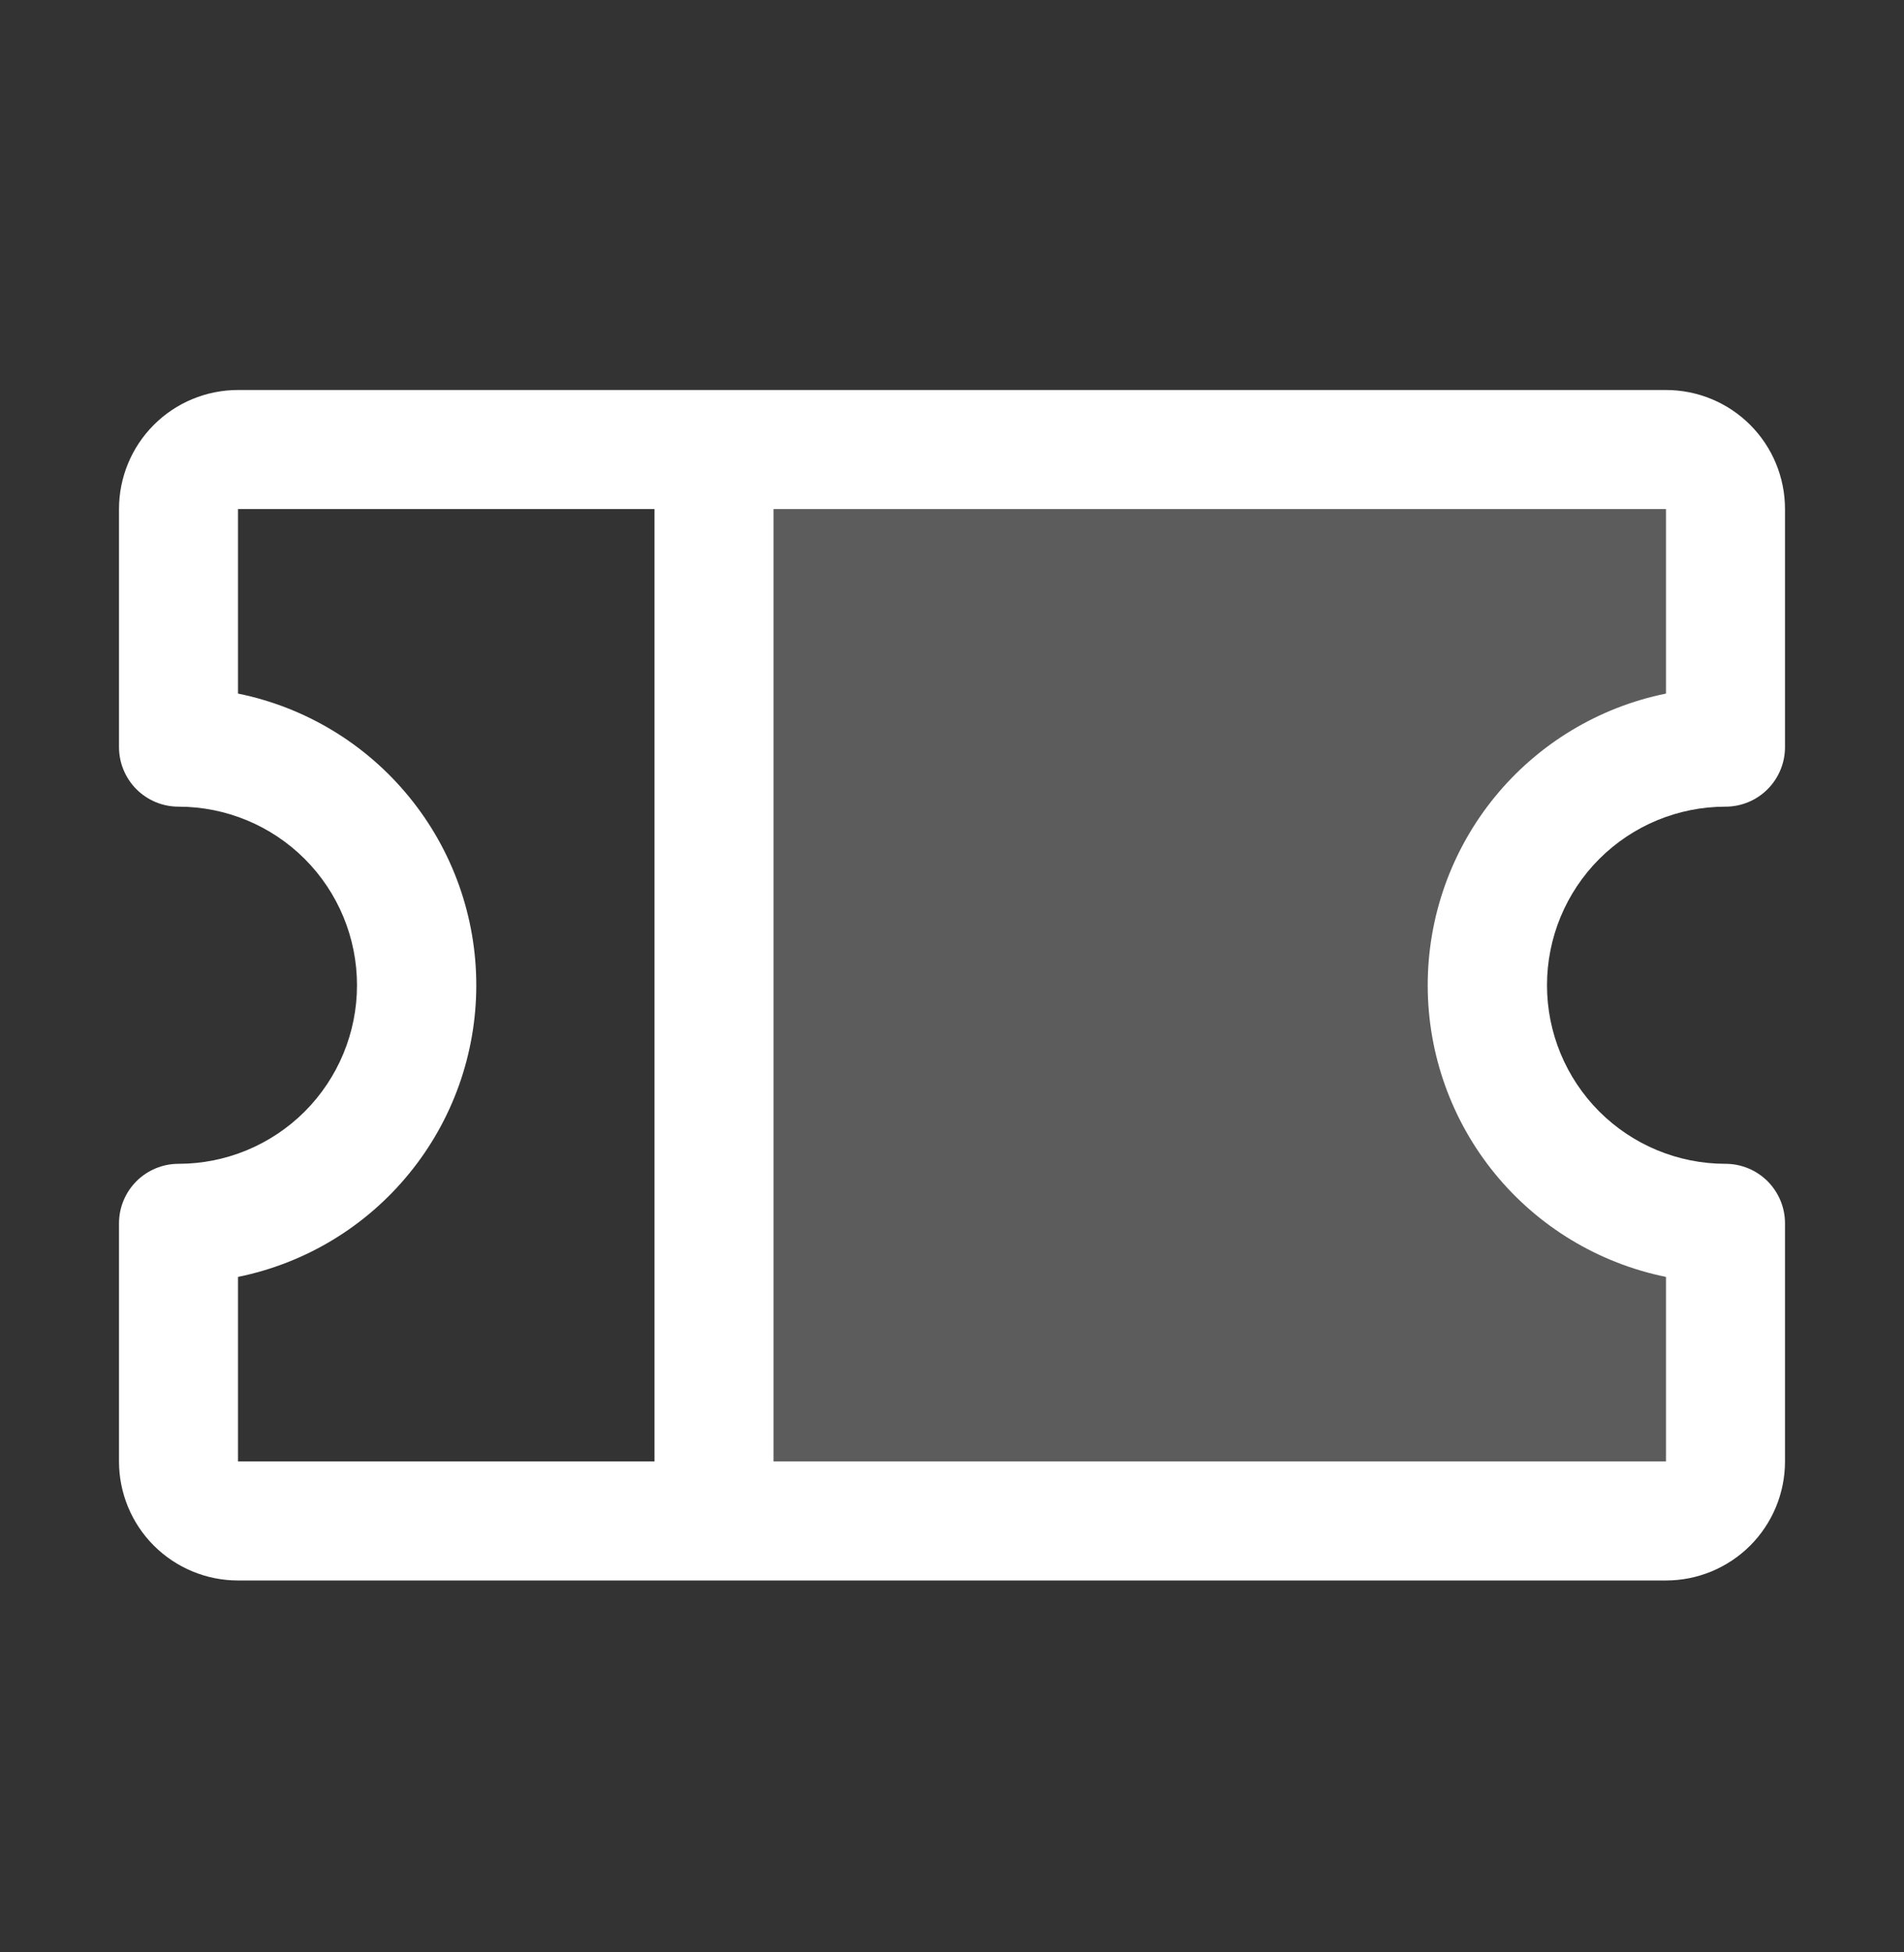
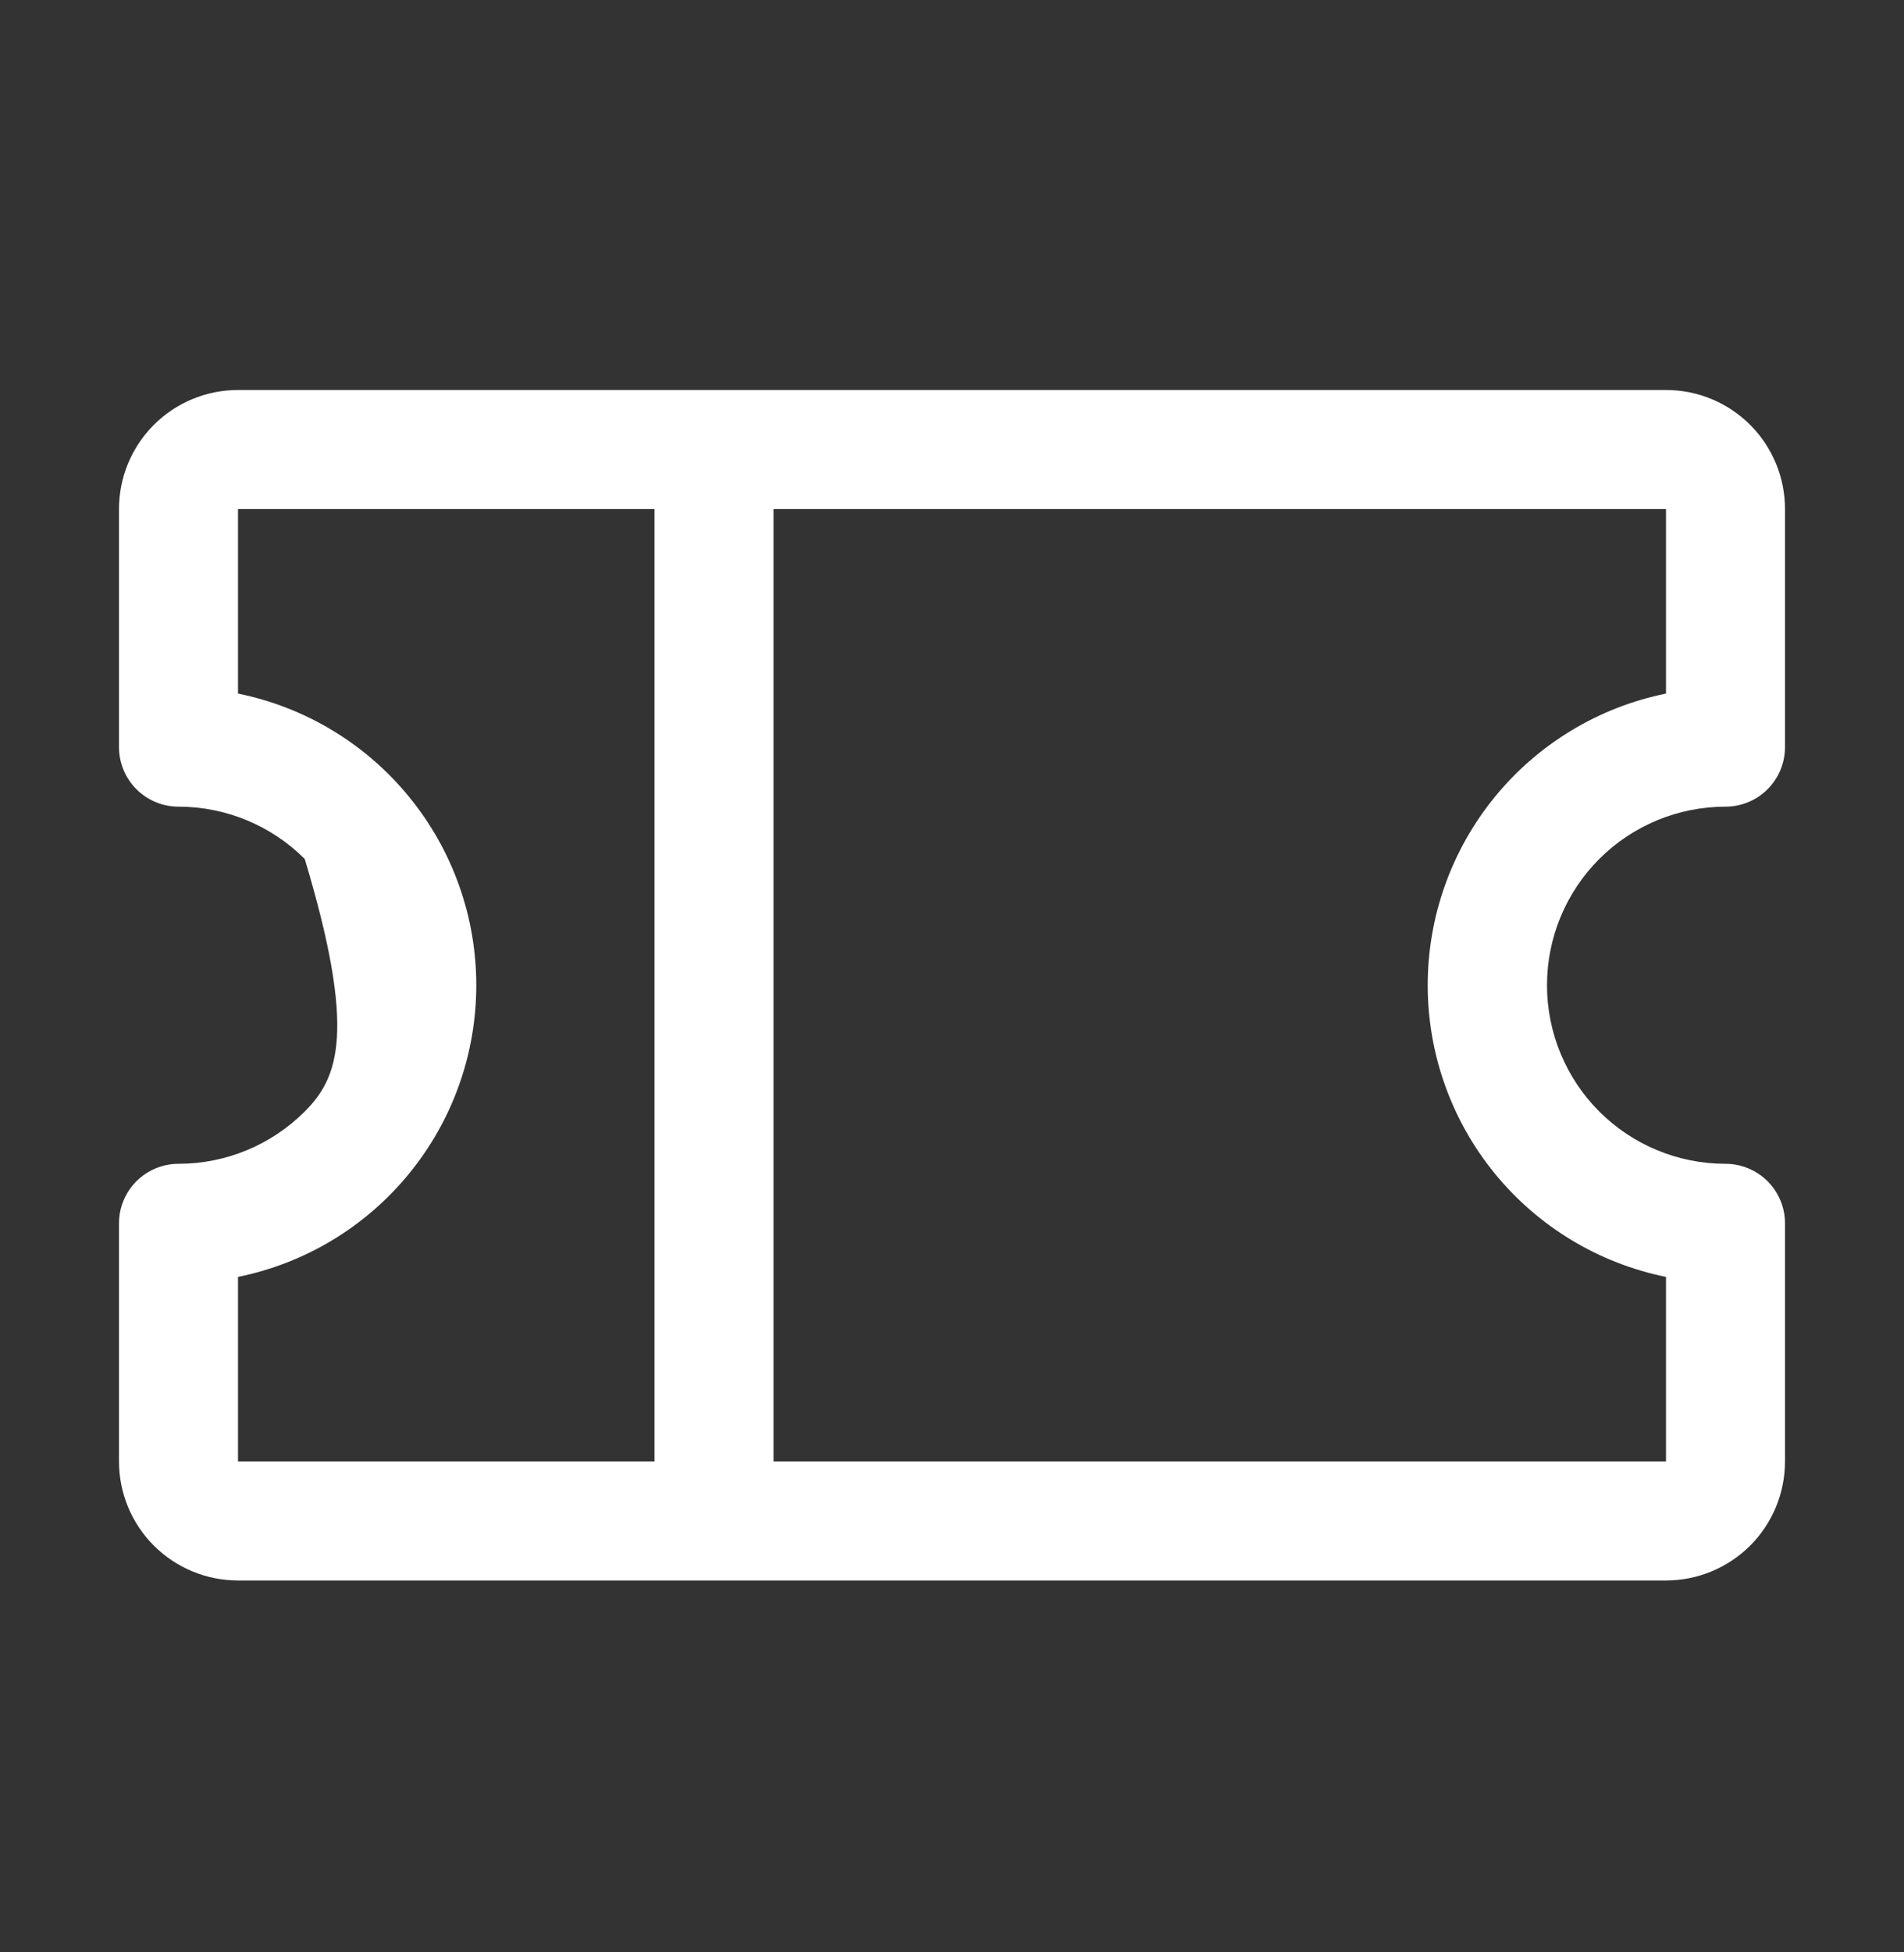
<svg xmlns="http://www.w3.org/2000/svg" width="40" height="41" viewBox="0 0 40 41" fill="none">
  <rect x="0" y="0" width="40" height="41" fill="#333333" stroke="none" />
-   <path opacity="0.2" d="M31.25 20.69C31.25 22.016 31.777 23.288 32.715 24.226C33.652 25.163 34.924 25.69 36.25 25.69V30.69C36.25 31.021 36.118 31.339 35.884 31.574C35.65 31.808 35.331 31.94 35 31.94H15V9.44H35C35.331 9.44 35.65 9.572 35.884 9.806C36.118 10.04 36.25 10.358 36.25 10.69V15.69C34.924 15.69 33.652 16.217 32.715 17.154C31.777 18.092 31.25 19.364 31.25 20.69Z" fill="white" />
-   <path d="M36.25 16.94C36.581 16.94 36.9 16.808 37.134 16.574C37.368 16.339 37.5 16.021 37.5 15.69V10.69C37.5 10.027 37.237 9.391 36.768 8.922C36.299 8.453 35.663 8.19 35 8.19H5C4.337 8.19 3.701 8.453 3.232 8.922C2.763 9.391 2.5 10.027 2.5 10.69V15.69C2.5 16.021 2.632 16.339 2.866 16.574C3.101 16.808 3.418 16.94 3.75 16.94C4.745 16.94 5.698 17.335 6.402 18.038C7.105 18.742 7.5 19.695 7.5 20.69C7.5 21.684 7.105 22.638 6.402 23.342C5.698 24.045 4.745 24.44 3.75 24.44C3.418 24.44 3.101 24.572 2.866 24.806C2.632 25.041 2.5 25.358 2.5 25.69V30.69C2.5 31.353 2.763 31.989 3.232 32.458C3.701 32.926 4.337 33.19 5 33.19H35C35.663 33.19 36.299 32.926 36.768 32.458C37.237 31.989 37.5 31.353 37.5 30.69V25.69C37.5 25.358 37.368 25.041 37.134 24.806C36.9 24.572 36.581 24.44 36.25 24.44C35.255 24.44 34.302 24.045 33.598 23.342C32.895 22.638 32.5 21.684 32.5 20.69C32.5 19.695 32.895 18.742 33.598 18.038C34.302 17.335 35.255 16.94 36.25 16.94ZM5 26.815C6.413 26.528 7.683 25.762 8.595 24.645C9.508 23.529 10.006 22.132 10.006 20.69C10.006 19.248 9.508 17.851 8.595 16.735C7.683 15.618 6.413 14.852 5 14.565V10.69H13.75V30.69H5V26.815ZM35 26.815V30.69H16.25V10.69H35V14.565C33.587 14.852 32.317 15.618 31.404 16.735C30.492 17.851 29.994 19.248 29.994 20.69C29.994 22.132 30.492 23.529 31.404 24.645C32.317 25.762 33.587 26.528 35 26.815Z" fill="white" />
+   <path d="M36.25 16.94C36.581 16.94 36.9 16.808 37.134 16.574C37.368 16.339 37.5 16.021 37.5 15.69V10.69C37.5 10.027 37.237 9.391 36.768 8.922C36.299 8.453 35.663 8.19 35 8.19H5C4.337 8.19 3.701 8.453 3.232 8.922C2.763 9.391 2.5 10.027 2.5 10.69V15.69C2.5 16.021 2.632 16.339 2.866 16.574C3.101 16.808 3.418 16.94 3.75 16.94C4.745 16.94 5.698 17.335 6.402 18.038C7.5 21.684 7.105 22.638 6.402 23.342C5.698 24.045 4.745 24.44 3.75 24.44C3.418 24.44 3.101 24.572 2.866 24.806C2.632 25.041 2.5 25.358 2.5 25.69V30.69C2.5 31.353 2.763 31.989 3.232 32.458C3.701 32.926 4.337 33.19 5 33.19H35C35.663 33.19 36.299 32.926 36.768 32.458C37.237 31.989 37.5 31.353 37.5 30.69V25.69C37.5 25.358 37.368 25.041 37.134 24.806C36.9 24.572 36.581 24.44 36.25 24.44C35.255 24.44 34.302 24.045 33.598 23.342C32.895 22.638 32.5 21.684 32.5 20.69C32.5 19.695 32.895 18.742 33.598 18.038C34.302 17.335 35.255 16.94 36.25 16.94ZM5 26.815C6.413 26.528 7.683 25.762 8.595 24.645C9.508 23.529 10.006 22.132 10.006 20.69C10.006 19.248 9.508 17.851 8.595 16.735C7.683 15.618 6.413 14.852 5 14.565V10.69H13.75V30.69H5V26.815ZM35 26.815V30.69H16.25V10.69H35V14.565C33.587 14.852 32.317 15.618 31.404 16.735C30.492 17.851 29.994 19.248 29.994 20.69C29.994 22.132 30.492 23.529 31.404 24.645C32.317 25.762 33.587 26.528 35 26.815Z" fill="white" />
</svg>